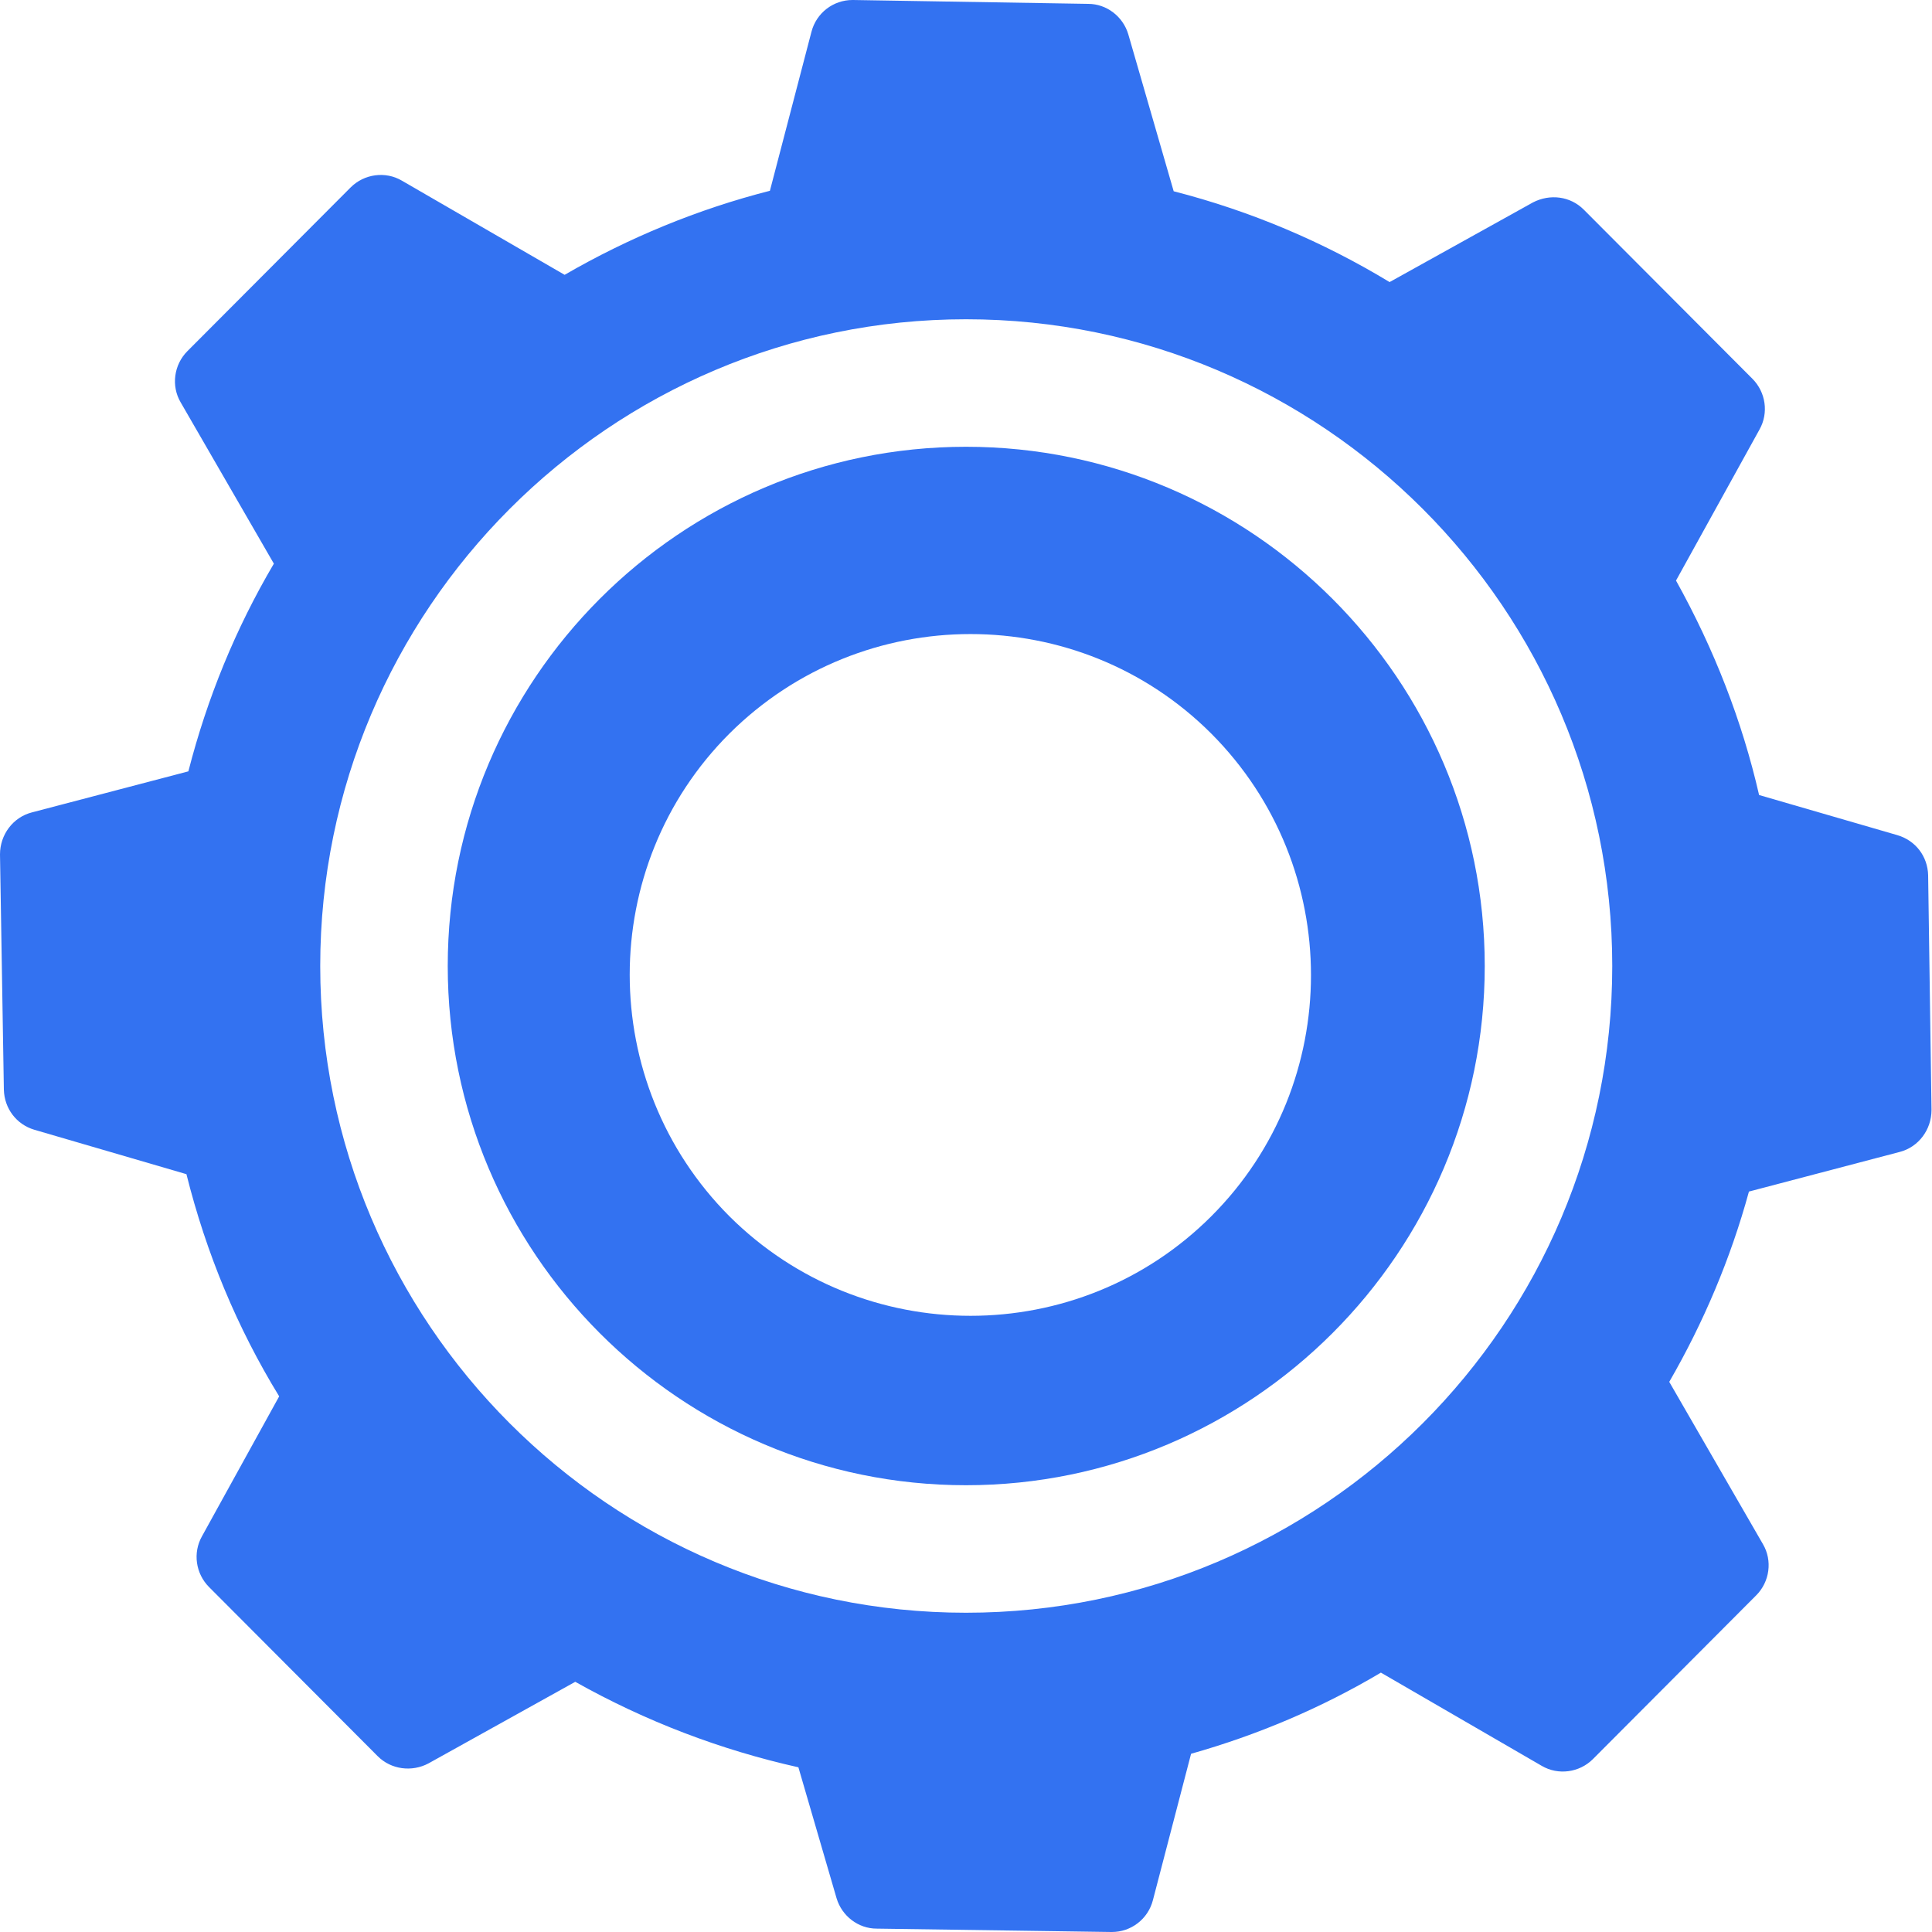
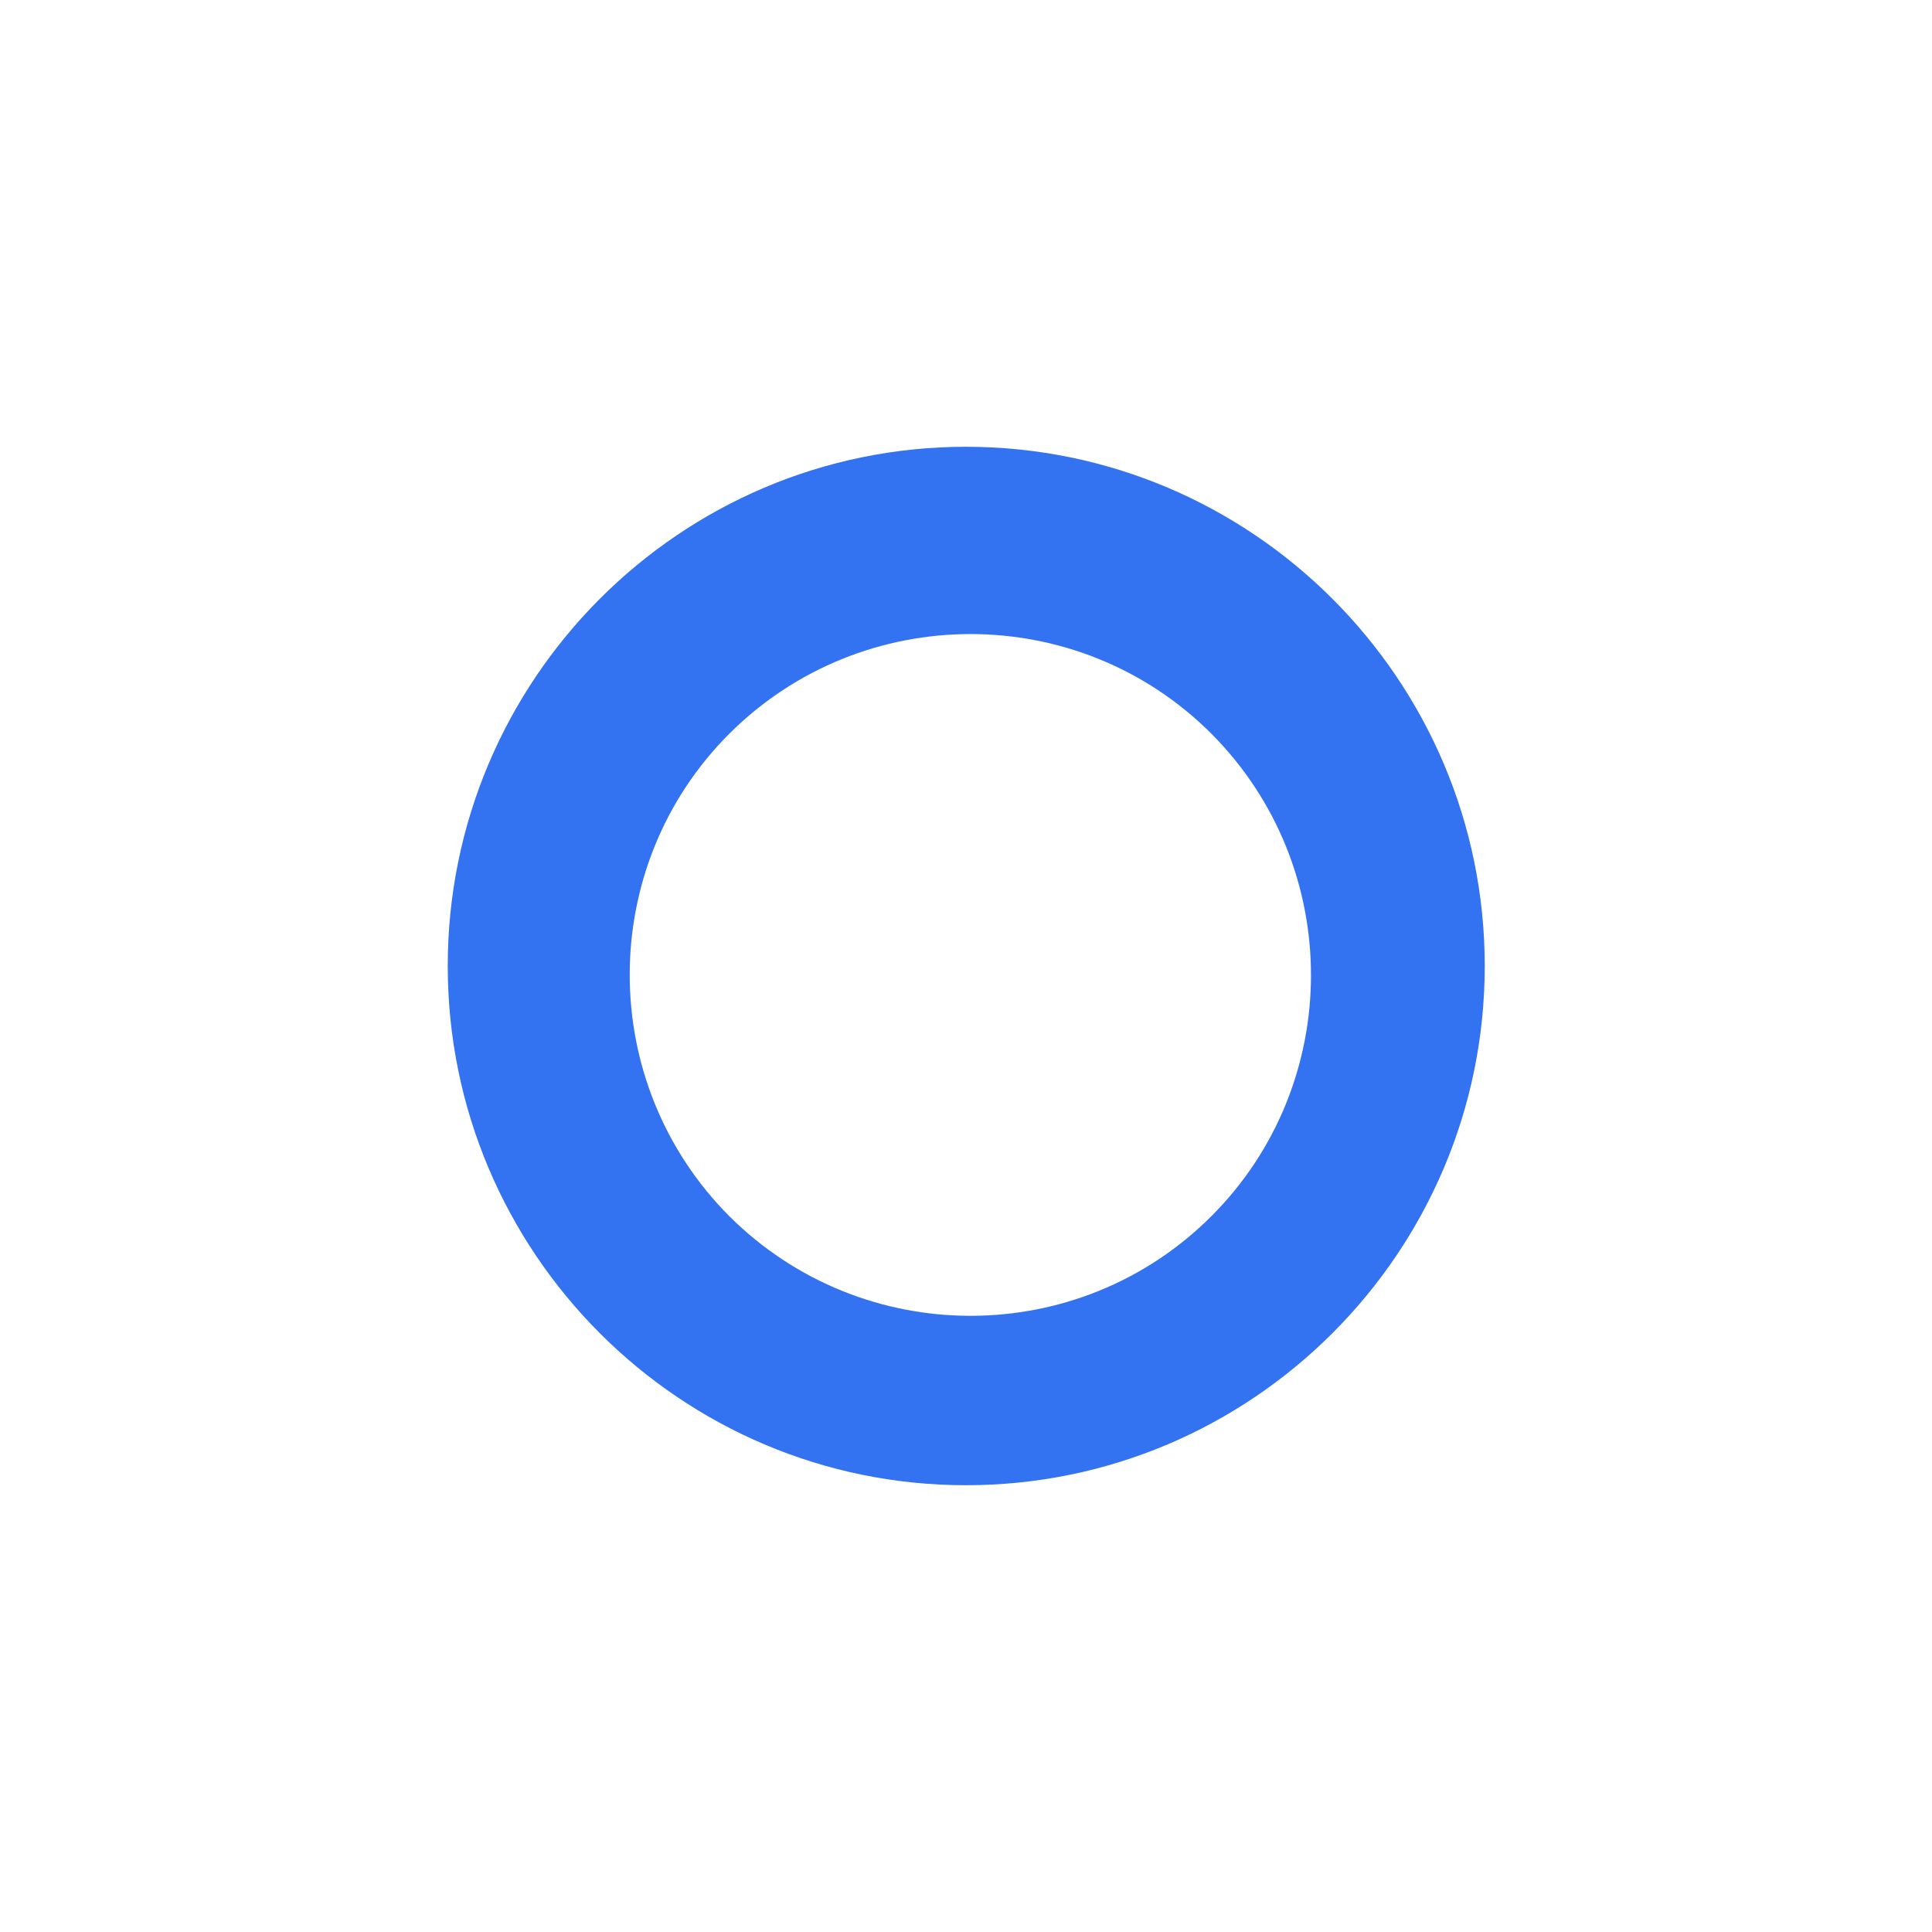
<svg xmlns="http://www.w3.org/2000/svg" viewBox="0 0 40 40">
  <style>.st0{fill:#3372F1;}</style>
  <g>
    <path class="st0" d="M20,9.25C14.08,9.25,9.27,14.07,9.27,20S14.08,30.75,20,30.75S30.74,25.93,30.74,20S25.92,9.25,20,9.25z    M25.08,25.18c-2.75,2.75-7.22,2.75-9.98,0c-2.75-2.76-2.75-7.24,0-9.99c2.76-2.75,7.23-2.75,9.98,0   C27.83,17.95,27.83,22.43,25.08,25.18z" />
-     <path class="st0" d="M39.92,18.12c-0.01-0.39-0.26-0.72-0.64-0.83l-2.86-0.83c-0.35-1.53-0.93-3.02-1.72-4.44l1.73-3.13   c0.19-0.34,0.13-0.77-0.15-1.05l-3.49-3.5c-0.28-0.28-0.7-0.33-1.05-0.15l-2.97,1.65C27.4,5.01,25.9,4.37,24.3,3.96l-0.94-3.25   c-0.11-0.37-0.45-0.63-0.83-0.63L17.66,0c0,0-0.01,0-0.01,0c-0.4,0-0.75,0.27-0.85,0.66l-0.86,3.29c-1.49,0.38-2.92,0.97-4.25,1.74   L8.32,3.74C7.98,3.54,7.54,3.6,7.26,3.88L3.88,7.27C3.6,7.55,3.54,7.99,3.74,8.33l1.93,3.34c-0.79,1.34-1.38,2.78-1.77,4.3   l-3.24,0.85c-0.39,0.1-0.66,0.46-0.66,0.87l0.08,4.87c0.01,0.39,0.26,0.72,0.63,0.83l3.15,0.92c0.41,1.64,1.05,3.18,1.92,4.6   l-1.6,2.9c-0.19,0.34-0.13,0.77,0.15,1.05l3.49,3.5c0.28,0.28,0.71,0.33,1.05,0.15l3.04-1.69c1.46,0.82,3.01,1.41,4.62,1.77   l0.79,2.71c0.11,0.37,0.45,0.63,0.83,0.63L23.01,40c0,0,0.01,0,0.01,0c0.4,0,0.75-0.27,0.85-0.66l0.79-3.03   c1.38-0.39,2.7-0.95,3.93-1.68l3.33,1.93c0.34,0.2,0.78,0.14,1.06-0.14l3.38-3.39c0.28-0.28,0.34-0.72,0.14-1.06l-1.94-3.36   c0.71-1.23,1.27-2.55,1.65-3.94l3.12-0.82c0.39-0.1,0.66-0.46,0.66-0.87L39.92,18.12z M20,33.39c-7.38,0-13.37-6.01-13.37-13.39   S12.63,6.61,20,6.61S33.38,12.61,33.38,20S27.38,33.39,20,33.39z" />
  </g>
</svg>